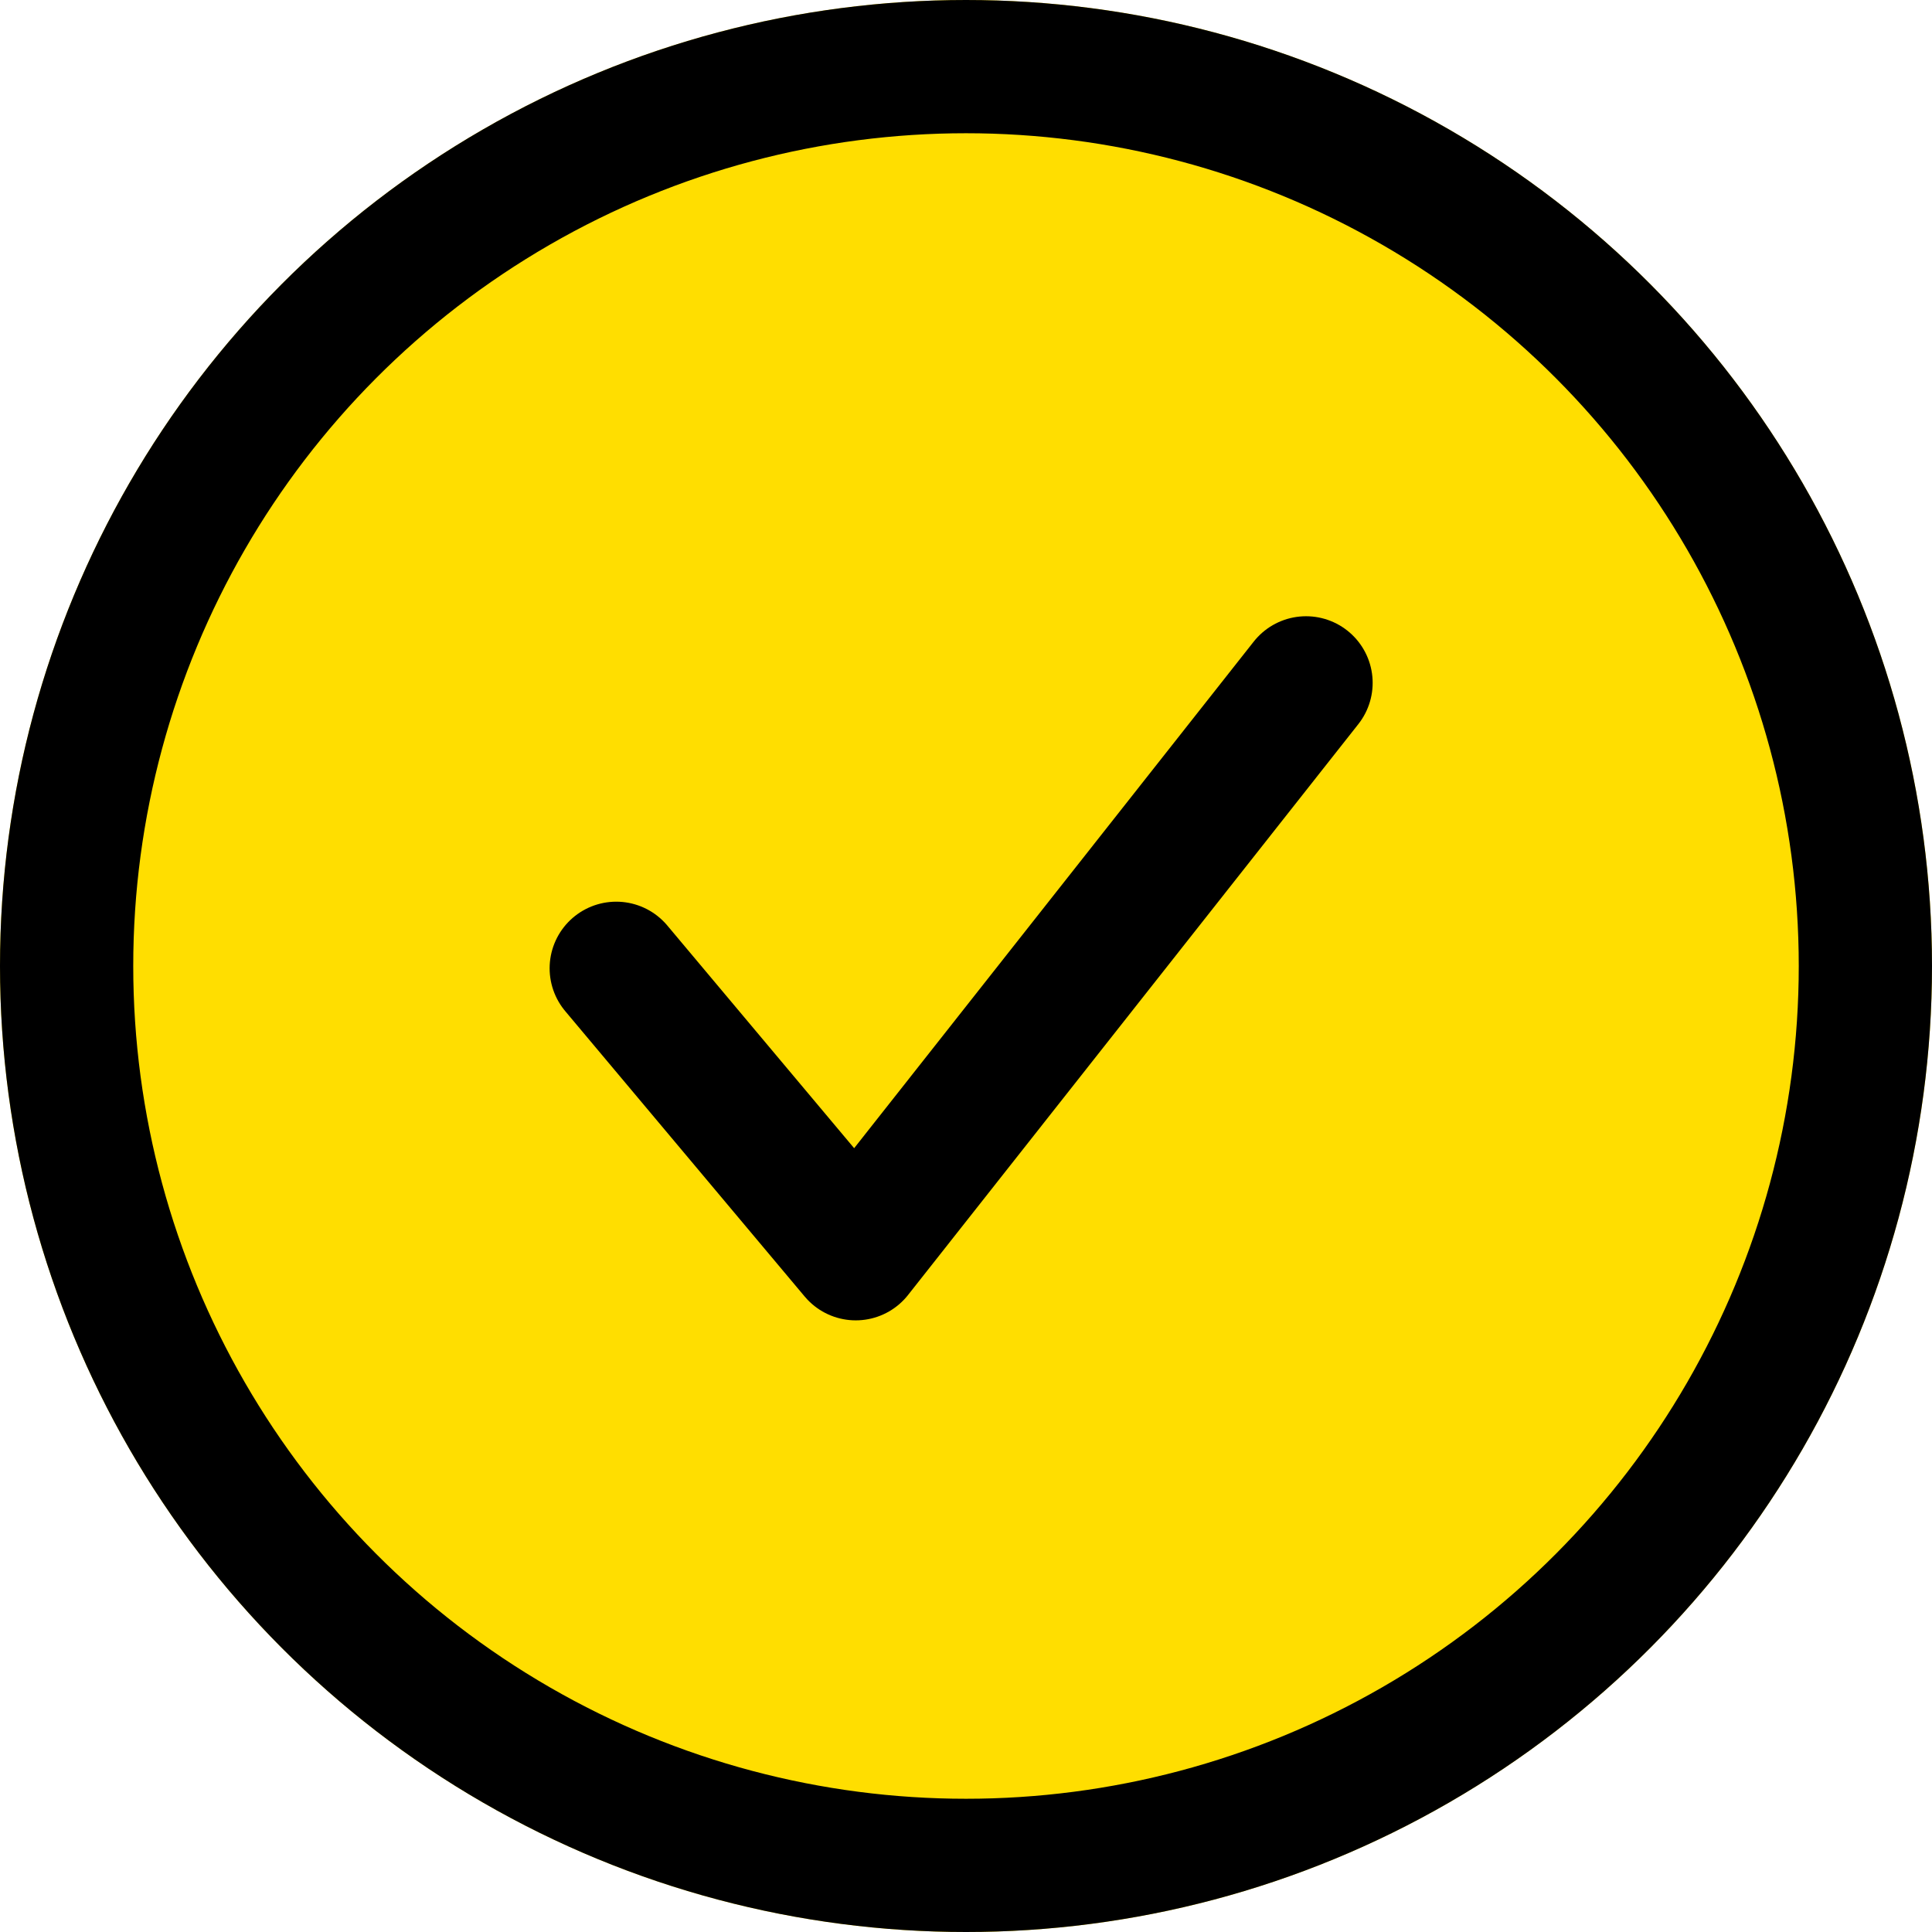
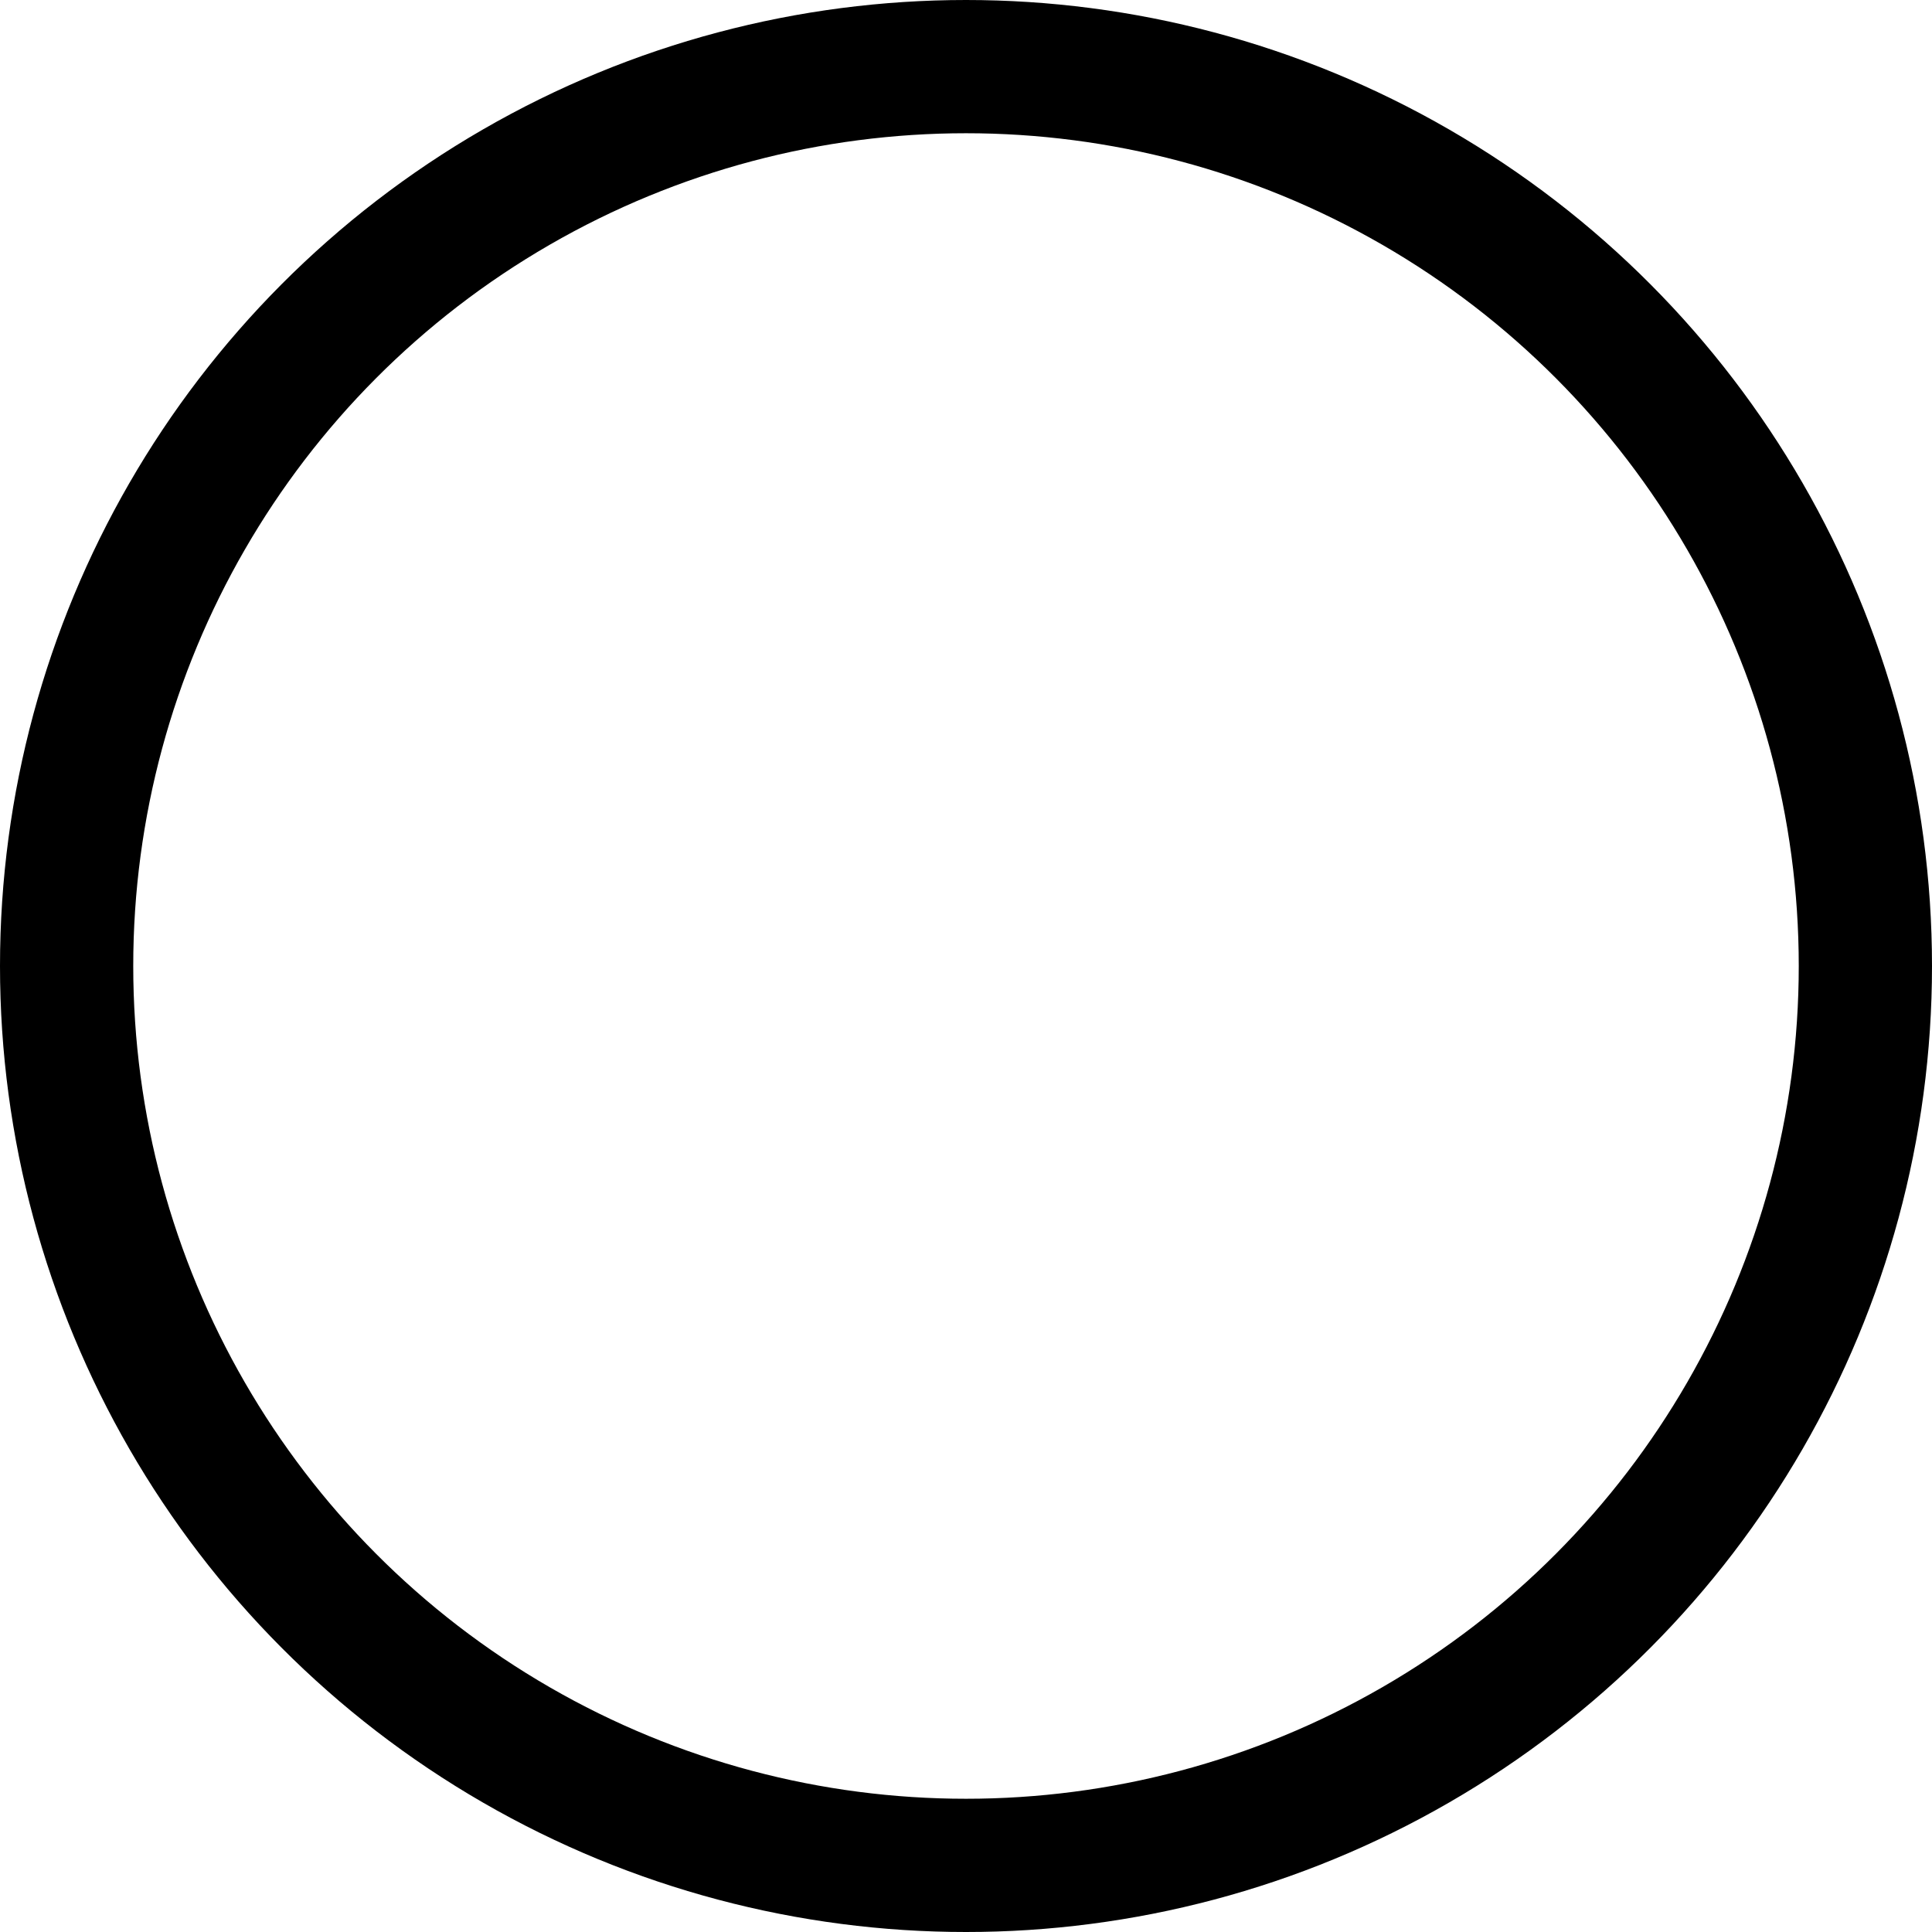
<svg xmlns="http://www.w3.org/2000/svg" width="58" height="58" viewBox="0 0 58 58">
  <defs>
    <style>.a{fill:#ffde00;}.a,.b{stroke:#000;stroke-width:4px;}.b,.d{fill:none;}.b{stroke-linecap:round;stroke-linejoin:round;}.c{stroke:none;}</style>
  </defs>
  <g transform="translate(-20 -507)">
    <g class="a" transform="translate(20 507)">
-       <circle class="c" cx="29" cy="29" r="29" />
      <circle class="d" cx="29" cy="29" r="27" />
    </g>
-     <path class="b" d="M-19.229,278.474l13.518-17.138,7.19,8.569" transform="translate(39.979 805.974) rotate(180)" />
  </g>
</svg>